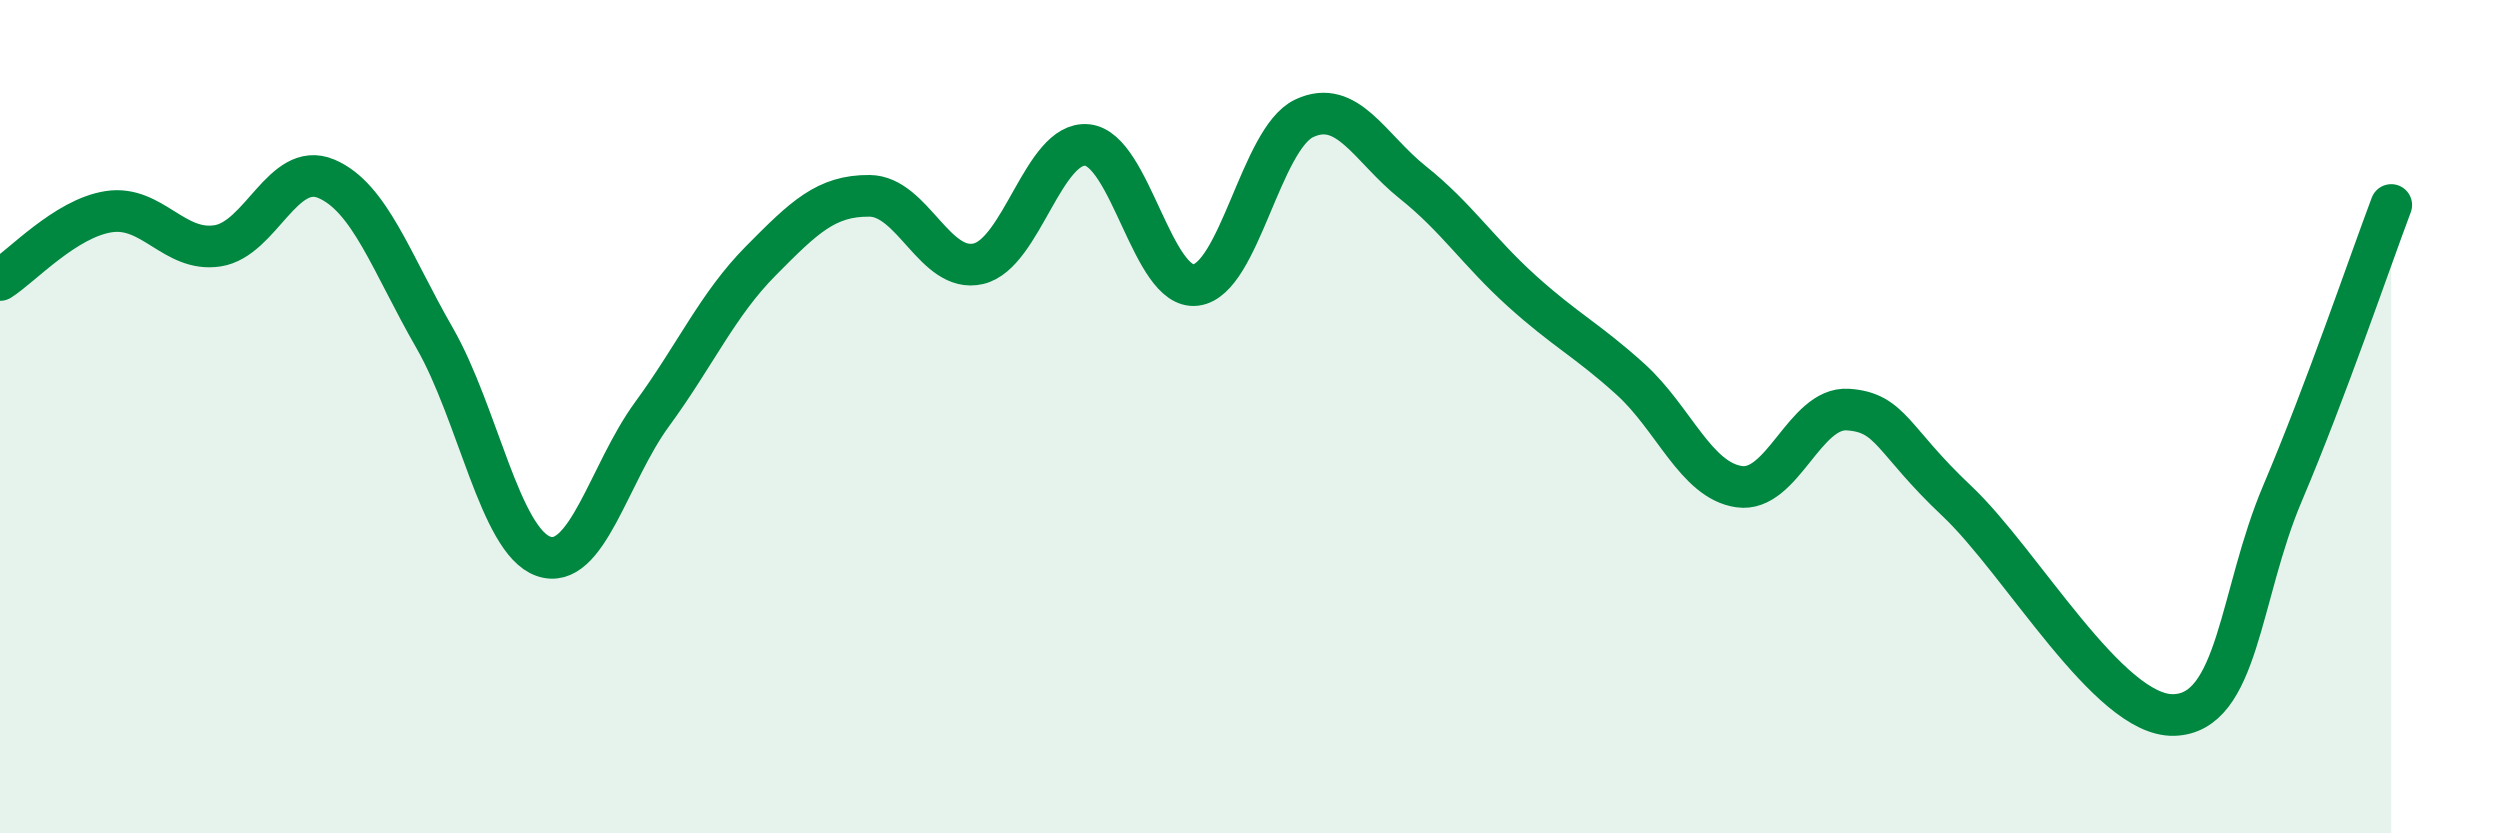
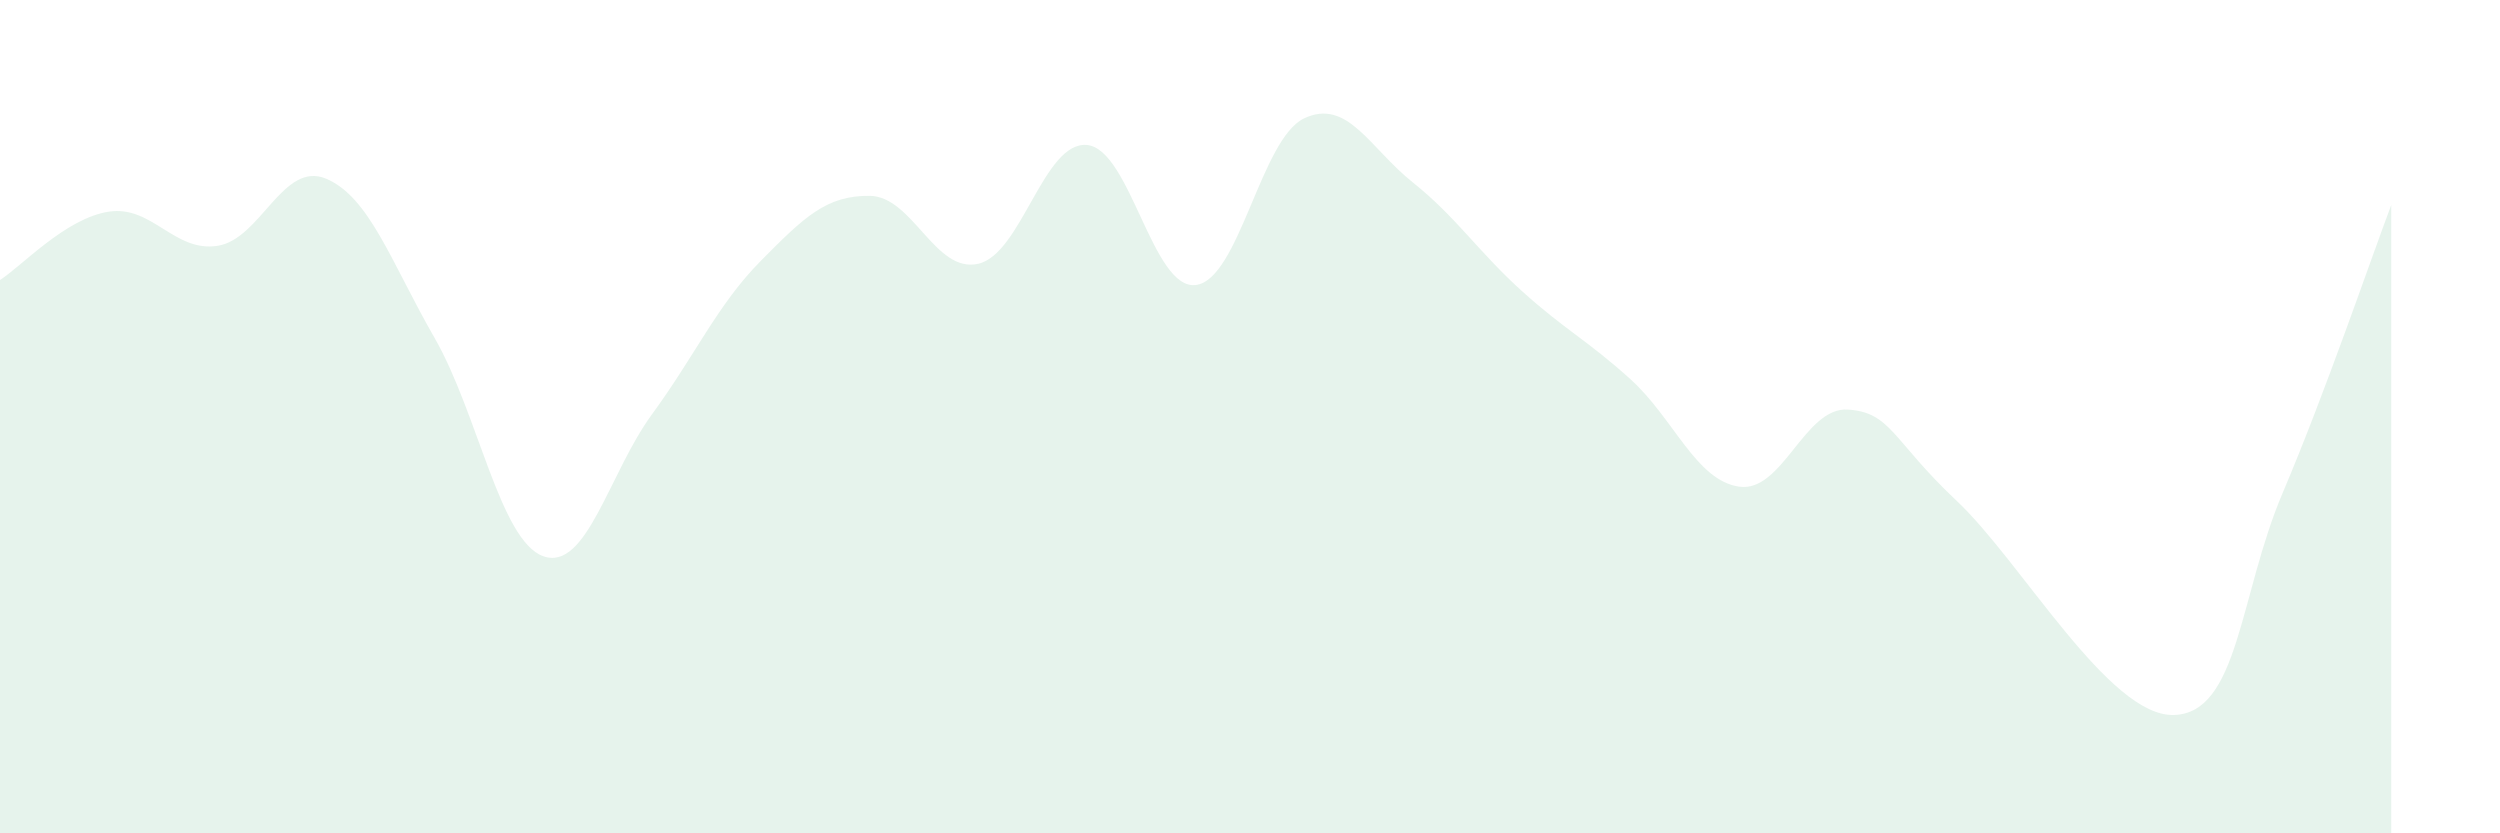
<svg xmlns="http://www.w3.org/2000/svg" width="60" height="20" viewBox="0 0 60 20">
  <path d="M 0,6.72 C 0.52,6.39 1.57,5.24 2.61,5.08 C 3.65,4.92 4.18,6.06 5.22,5.9 C 6.26,5.74 6.79,3.85 7.83,4.29 C 8.87,4.73 9.39,6.3 10.43,8.11 C 11.47,9.92 12,12.98 13.04,13.35 C 14.08,13.72 14.61,11.36 15.65,9.94 C 16.69,8.52 17.22,7.31 18.26,6.26 C 19.3,5.21 19.83,4.69 20.87,4.7 C 21.91,4.71 22.44,6.57 23.48,6.33 C 24.52,6.09 25.05,3.38 26.09,3.48 C 27.13,3.58 27.66,6.97 28.7,6.84 C 29.74,6.71 30.26,3.33 31.3,2.84 C 32.34,2.35 32.87,3.55 33.91,4.38 C 34.95,5.21 35.48,6.04 36.52,6.98 C 37.56,7.92 38.09,8.16 39.13,9.1 C 40.17,10.04 40.7,11.53 41.74,11.68 C 42.78,11.83 43.31,9.76 44.35,9.83 C 45.39,9.9 45.4,10.55 46.96,12.02 C 48.52,13.49 50.61,17.2 52.17,17.16 C 53.73,17.12 53.74,14.29 54.78,11.84 C 55.82,9.39 56.87,6.3 57.39,4.92L57.39 20L0 20Z" fill="#008740" opacity="0.1" stroke-linecap="round" stroke-linejoin="round" />
-   <path d="M 0,6.72 C 0.52,6.39 1.57,5.24 2.61,5.08 C 3.65,4.92 4.18,6.06 5.22,5.9 C 6.26,5.74 6.79,3.85 7.83,4.29 C 8.87,4.73 9.39,6.3 10.43,8.11 C 11.47,9.92 12,12.98 13.04,13.35 C 14.08,13.72 14.61,11.36 15.65,9.94 C 16.69,8.52 17.22,7.31 18.26,6.26 C 19.3,5.21 19.83,4.69 20.87,4.7 C 21.91,4.71 22.44,6.57 23.48,6.33 C 24.52,6.09 25.05,3.38 26.09,3.48 C 27.13,3.58 27.66,6.97 28.7,6.84 C 29.74,6.71 30.26,3.33 31.3,2.84 C 32.34,2.35 32.87,3.55 33.91,4.38 C 34.95,5.21 35.48,6.04 36.52,6.98 C 37.56,7.92 38.09,8.16 39.13,9.1 C 40.17,10.04 40.7,11.53 41.74,11.68 C 42.78,11.83 43.31,9.76 44.35,9.83 C 45.39,9.9 45.4,10.55 46.96,12.02 C 48.52,13.49 50.61,17.2 52.17,17.16 C 53.73,17.12 53.74,14.29 54.78,11.84 C 55.82,9.39 56.87,6.3 57.39,4.92" stroke="#008740" stroke-width="1" fill="none" stroke-linecap="round" stroke-linejoin="round" />
</svg>